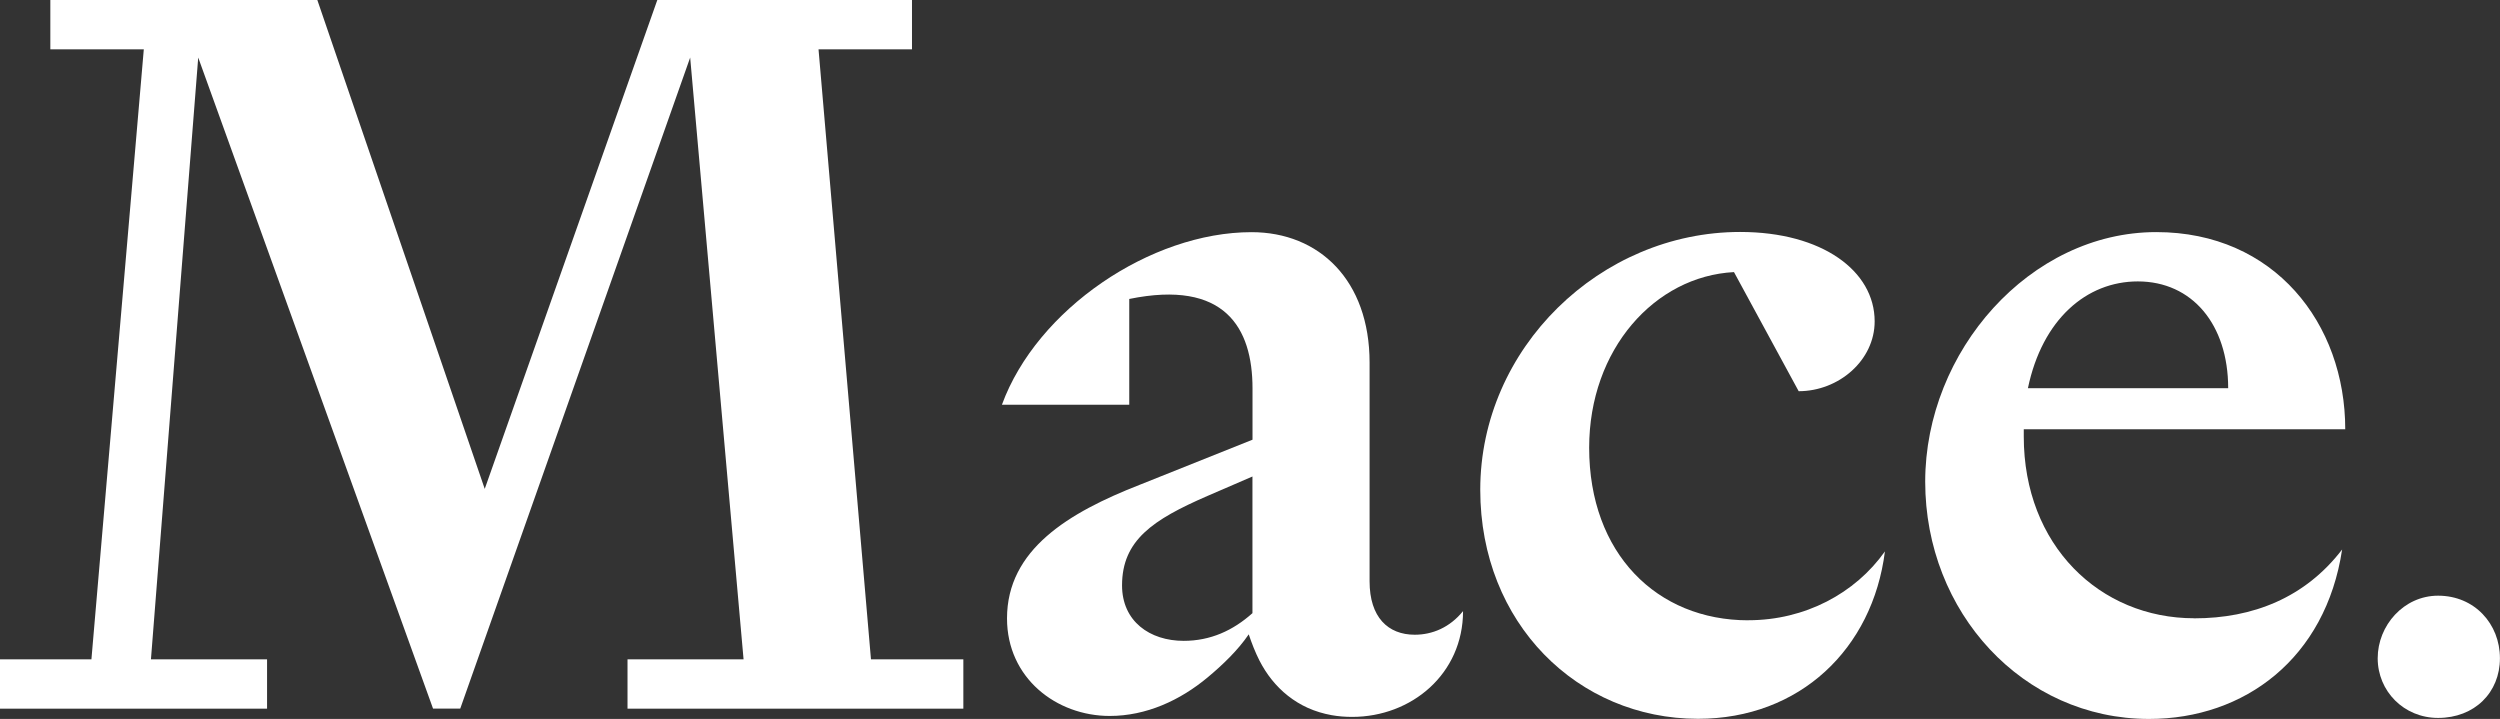
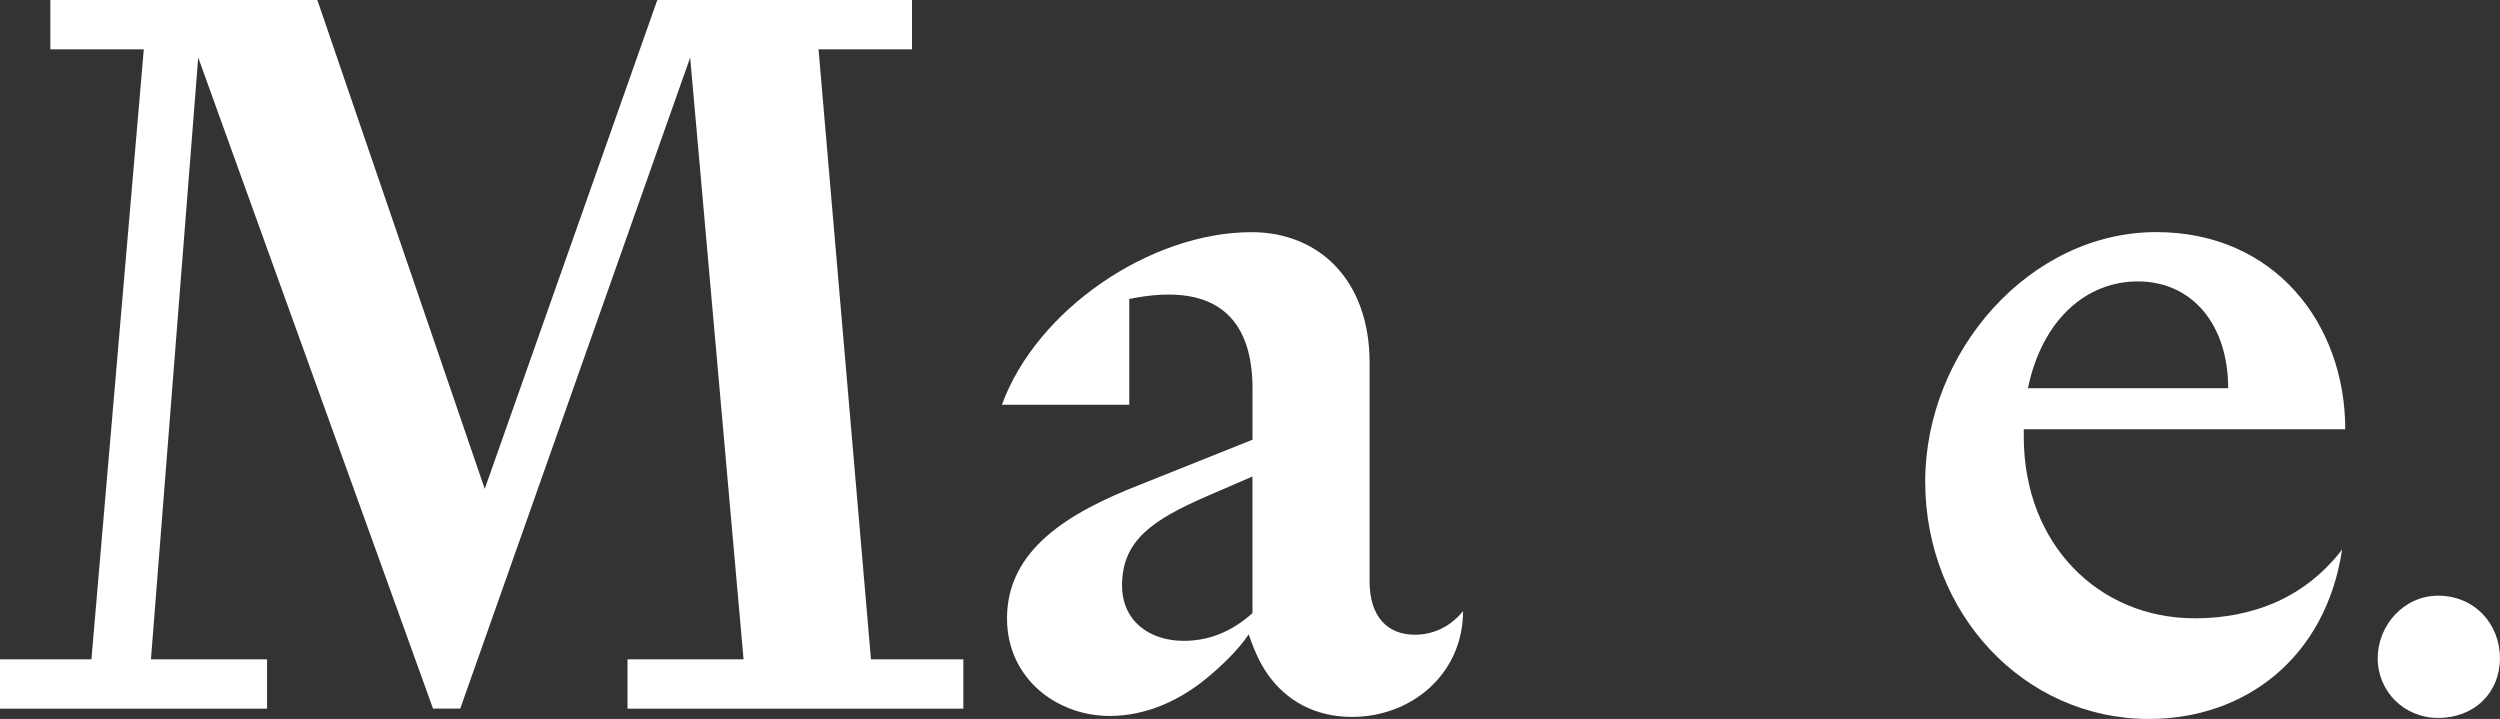
<svg xmlns="http://www.w3.org/2000/svg" id="Layer_2" viewBox="0 0 367.52 105.69">
  <rect x="0" y="0" width="367.52" height="105.69" fill="#333333" stroke="none" />
  <defs>
    <style>.cls-1{fill:#fff;}</style>
  </defs>
  <g id="Layer_1-2">
    <path class="cls-1" d="m358.42,105.54c-5.04,0-8.88-3.94-8.88-8.77s3.84-9.2,8.88-9.2c5.37,0,9.09,4.16,9.09,9.2s-3.73,8.77-9.09,8.77Z" />
    <polygon class="cls-1" points="120.33 7.25 134.07 7.25 134.07 0 96.63 0 71.26 71.87 46.65 0 7.4 0 7.4 7.25 21.14 7.25 13.44 96.93 0 96.93 0 104.18 39.26 104.18 39.26 96.93 22.19 96.93 29.14 8.46 63.66 104.17 67.66 104.17 101.46 8.46 109.31 96.93 92.25 96.93 92.25 104.18 141.62 104.18 141.62 96.93 128.04 96.93 120.33 7.25" />
    <path class="cls-1" d="m183.57,93.24c.44,1.31.95,2.63,1.58,3.87.51.99,1.11,1.94,1.81,2.81s1.49,1.67,2.37,2.36c.9.71,1.88,1.31,2.92,1.78,1.11.5,2.28.85,3.48,1.07,1,.18,2.02.26,3.04.26,8.76,0,16.31-6.34,16.31-15.55-1.96,2.42-4.53,3.47-7.1,3.47-3.93,0-6.64-2.57-6.64-7.85v-32.16c0-12.08-7.4-19.17-17.36-19.17-14.8,0-31.56,11.32-36.69,25.37h18.72v-15.55c14.04-2.87,18.12,4.23,18.12,13.14v7.55l-16.61,6.64c-10.42,4.08-19.48,9.51-19.48,19.63,0,8.76,7.25,14.34,15.1,14.34,5.37,0,10.35-2.29,14.42-5.69,2.16-1.8,4.43-3.97,6.01-6.3Zm.56-3.11c-2.87,2.57-6.19,4.08-10.12,4.08-4.98,0-9.06-2.87-9.06-8.15,0-6.64,4.53-9.66,12.53-13.14l6.64-2.87v20.08Z" />
-     <path class="cls-1" d="m257.02,91.19c-13.44,0-23.4-9.81-23.4-25.37,0-14.49,9.66-25.21,21.29-25.82l9.51,17.51c5.89,0,11.17-4.53,11.17-10.27,0-7.4-7.7-13.14-19.78-13.14-20.53,0-38.2,17.06-38.2,37.9,0,19.63,14.34,33.67,32.01,33.67,14.95,0,25.67-10.27,27.48-24.61-4.38,6.19-11.78,10.12-20.08,10.12Z" />
    <path class="cls-1" d="m322.57,90.89c-13.89,0-25.06-10.72-25.06-26.72v-1.06h47.26c0-15.55-10.42-28.99-27.78-28.99-18.57,0-33.97,17.51-33.97,36.69s14.34,34.88,32.91,34.88c14.04,0,25.97-8.91,28.38-24.91-5.44,7.1-13.14,10.12-21.74,10.12Zm-8.3-49.52c8,0,13.29,6.34,13.29,15.7h-29.44c2.11-10.12,8.61-15.7,16.16-15.7Z" />
  </g>
</svg>